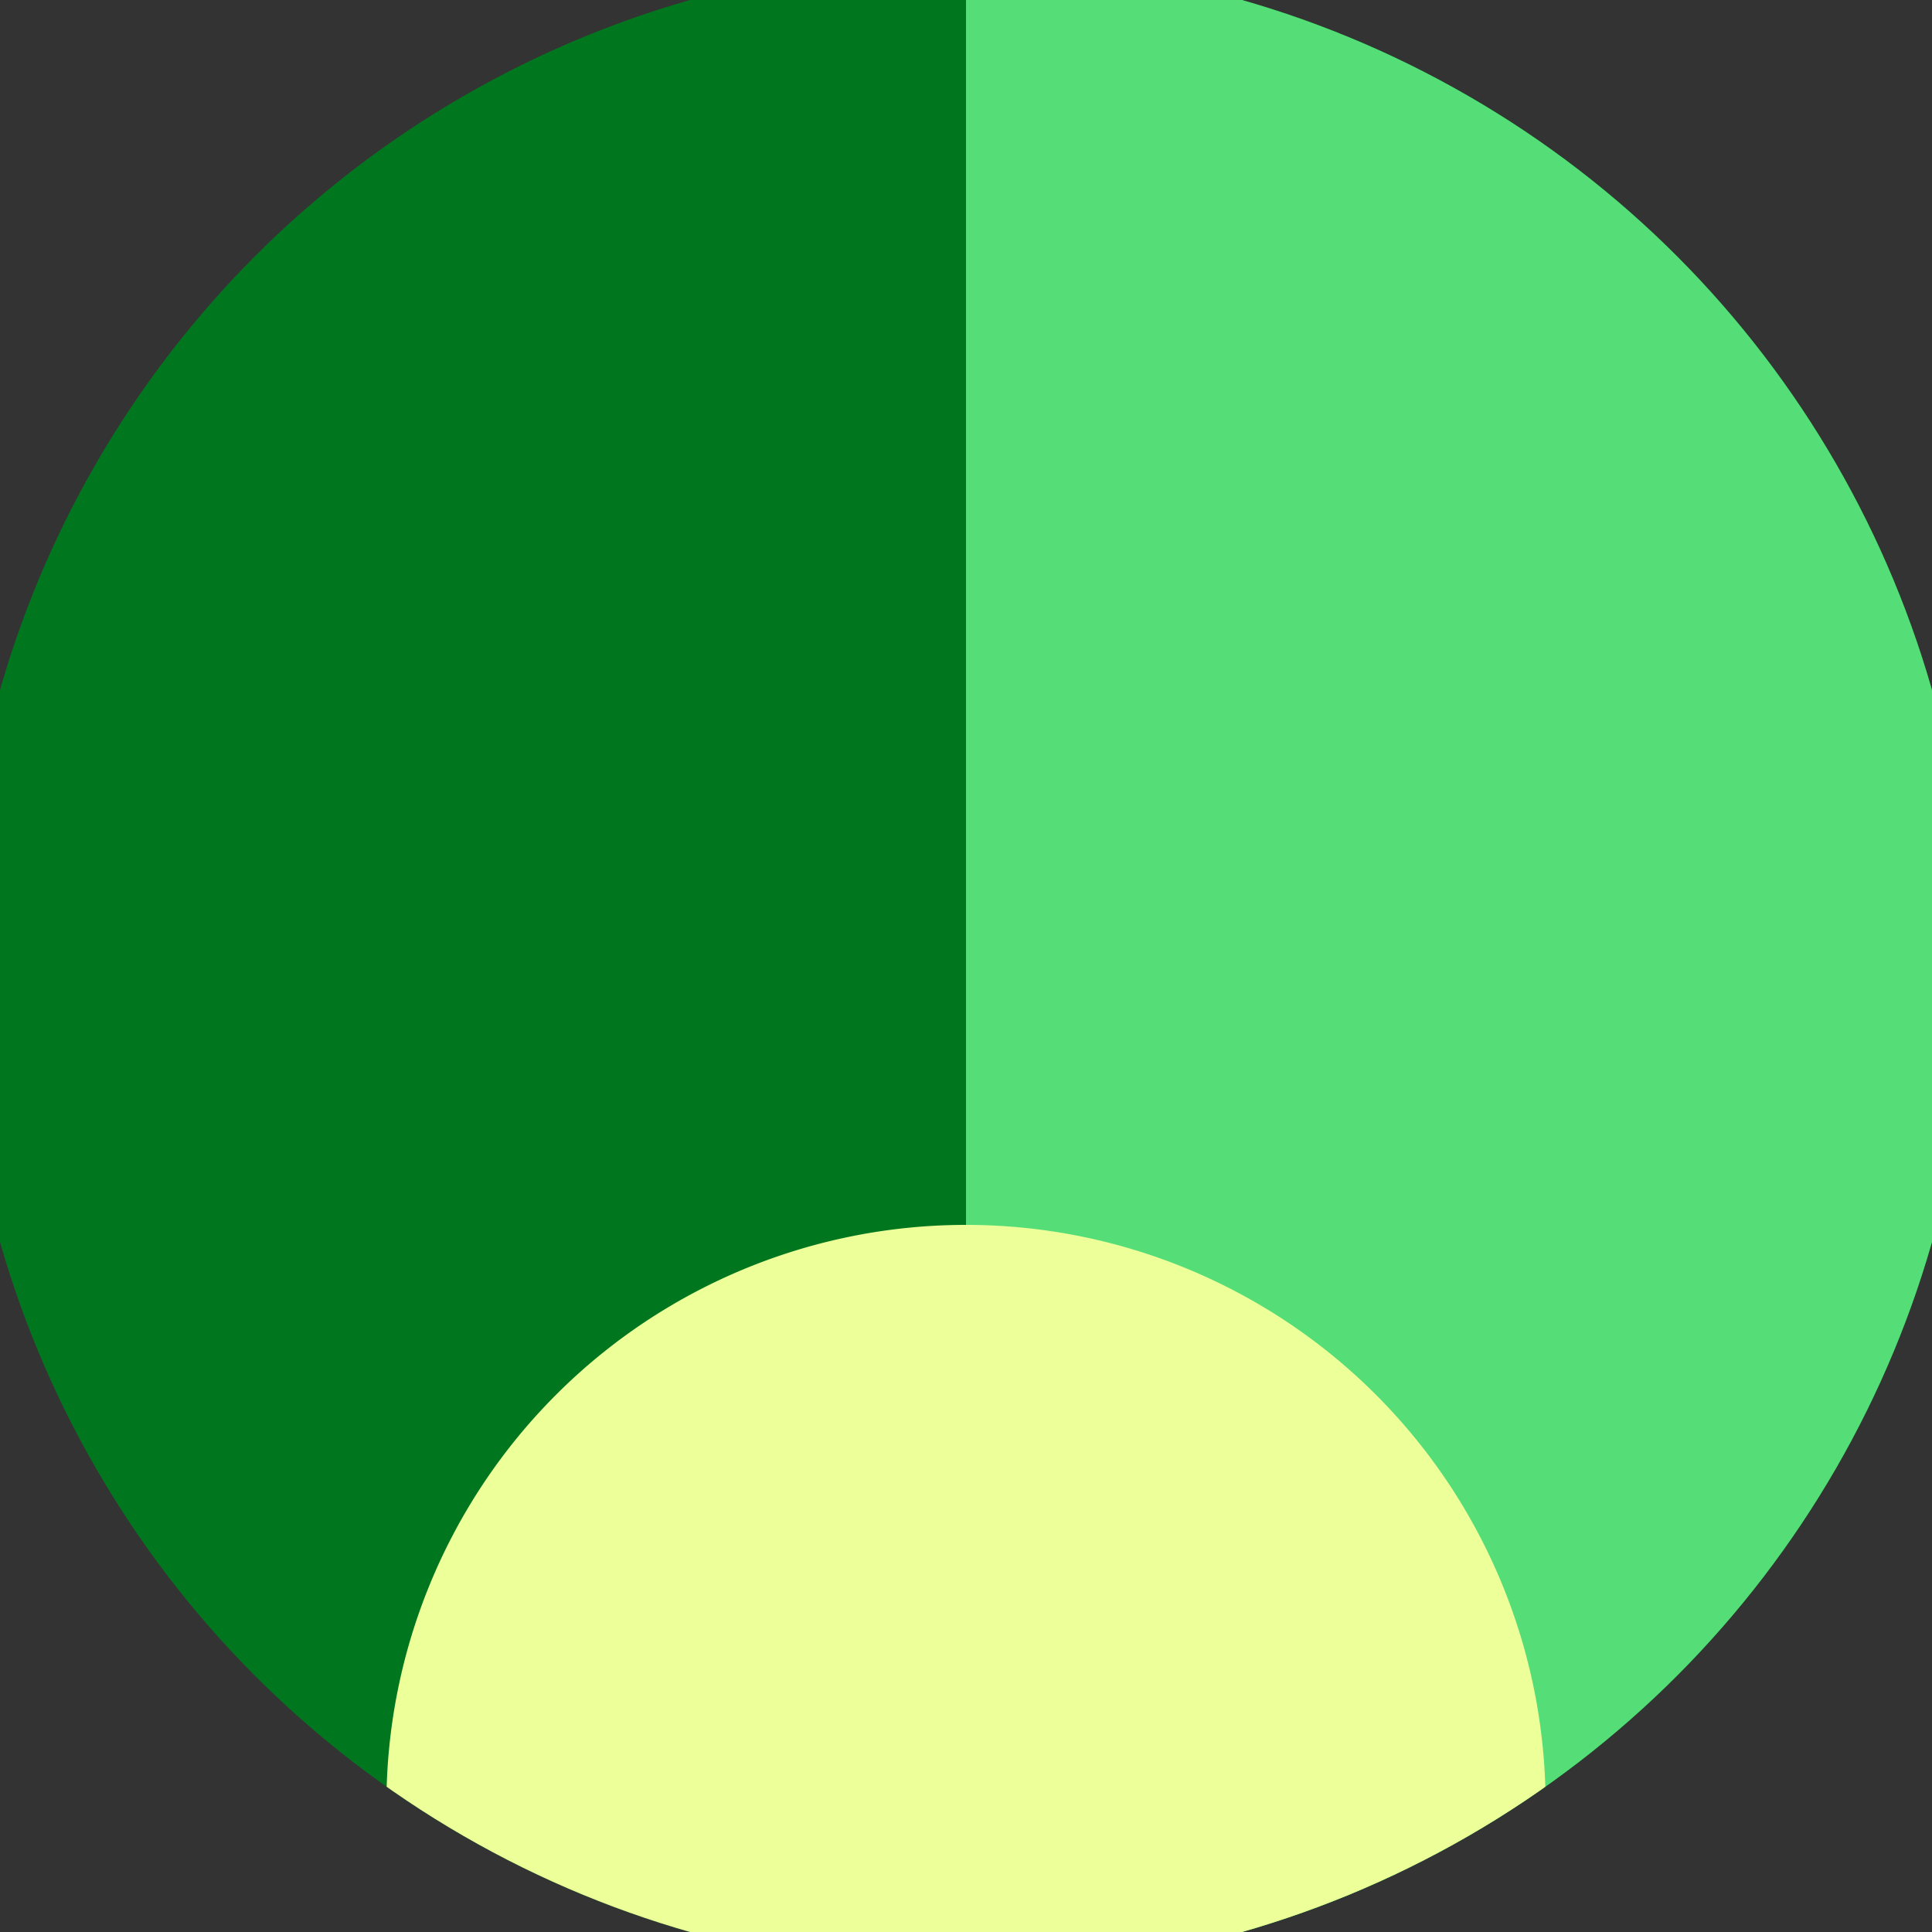
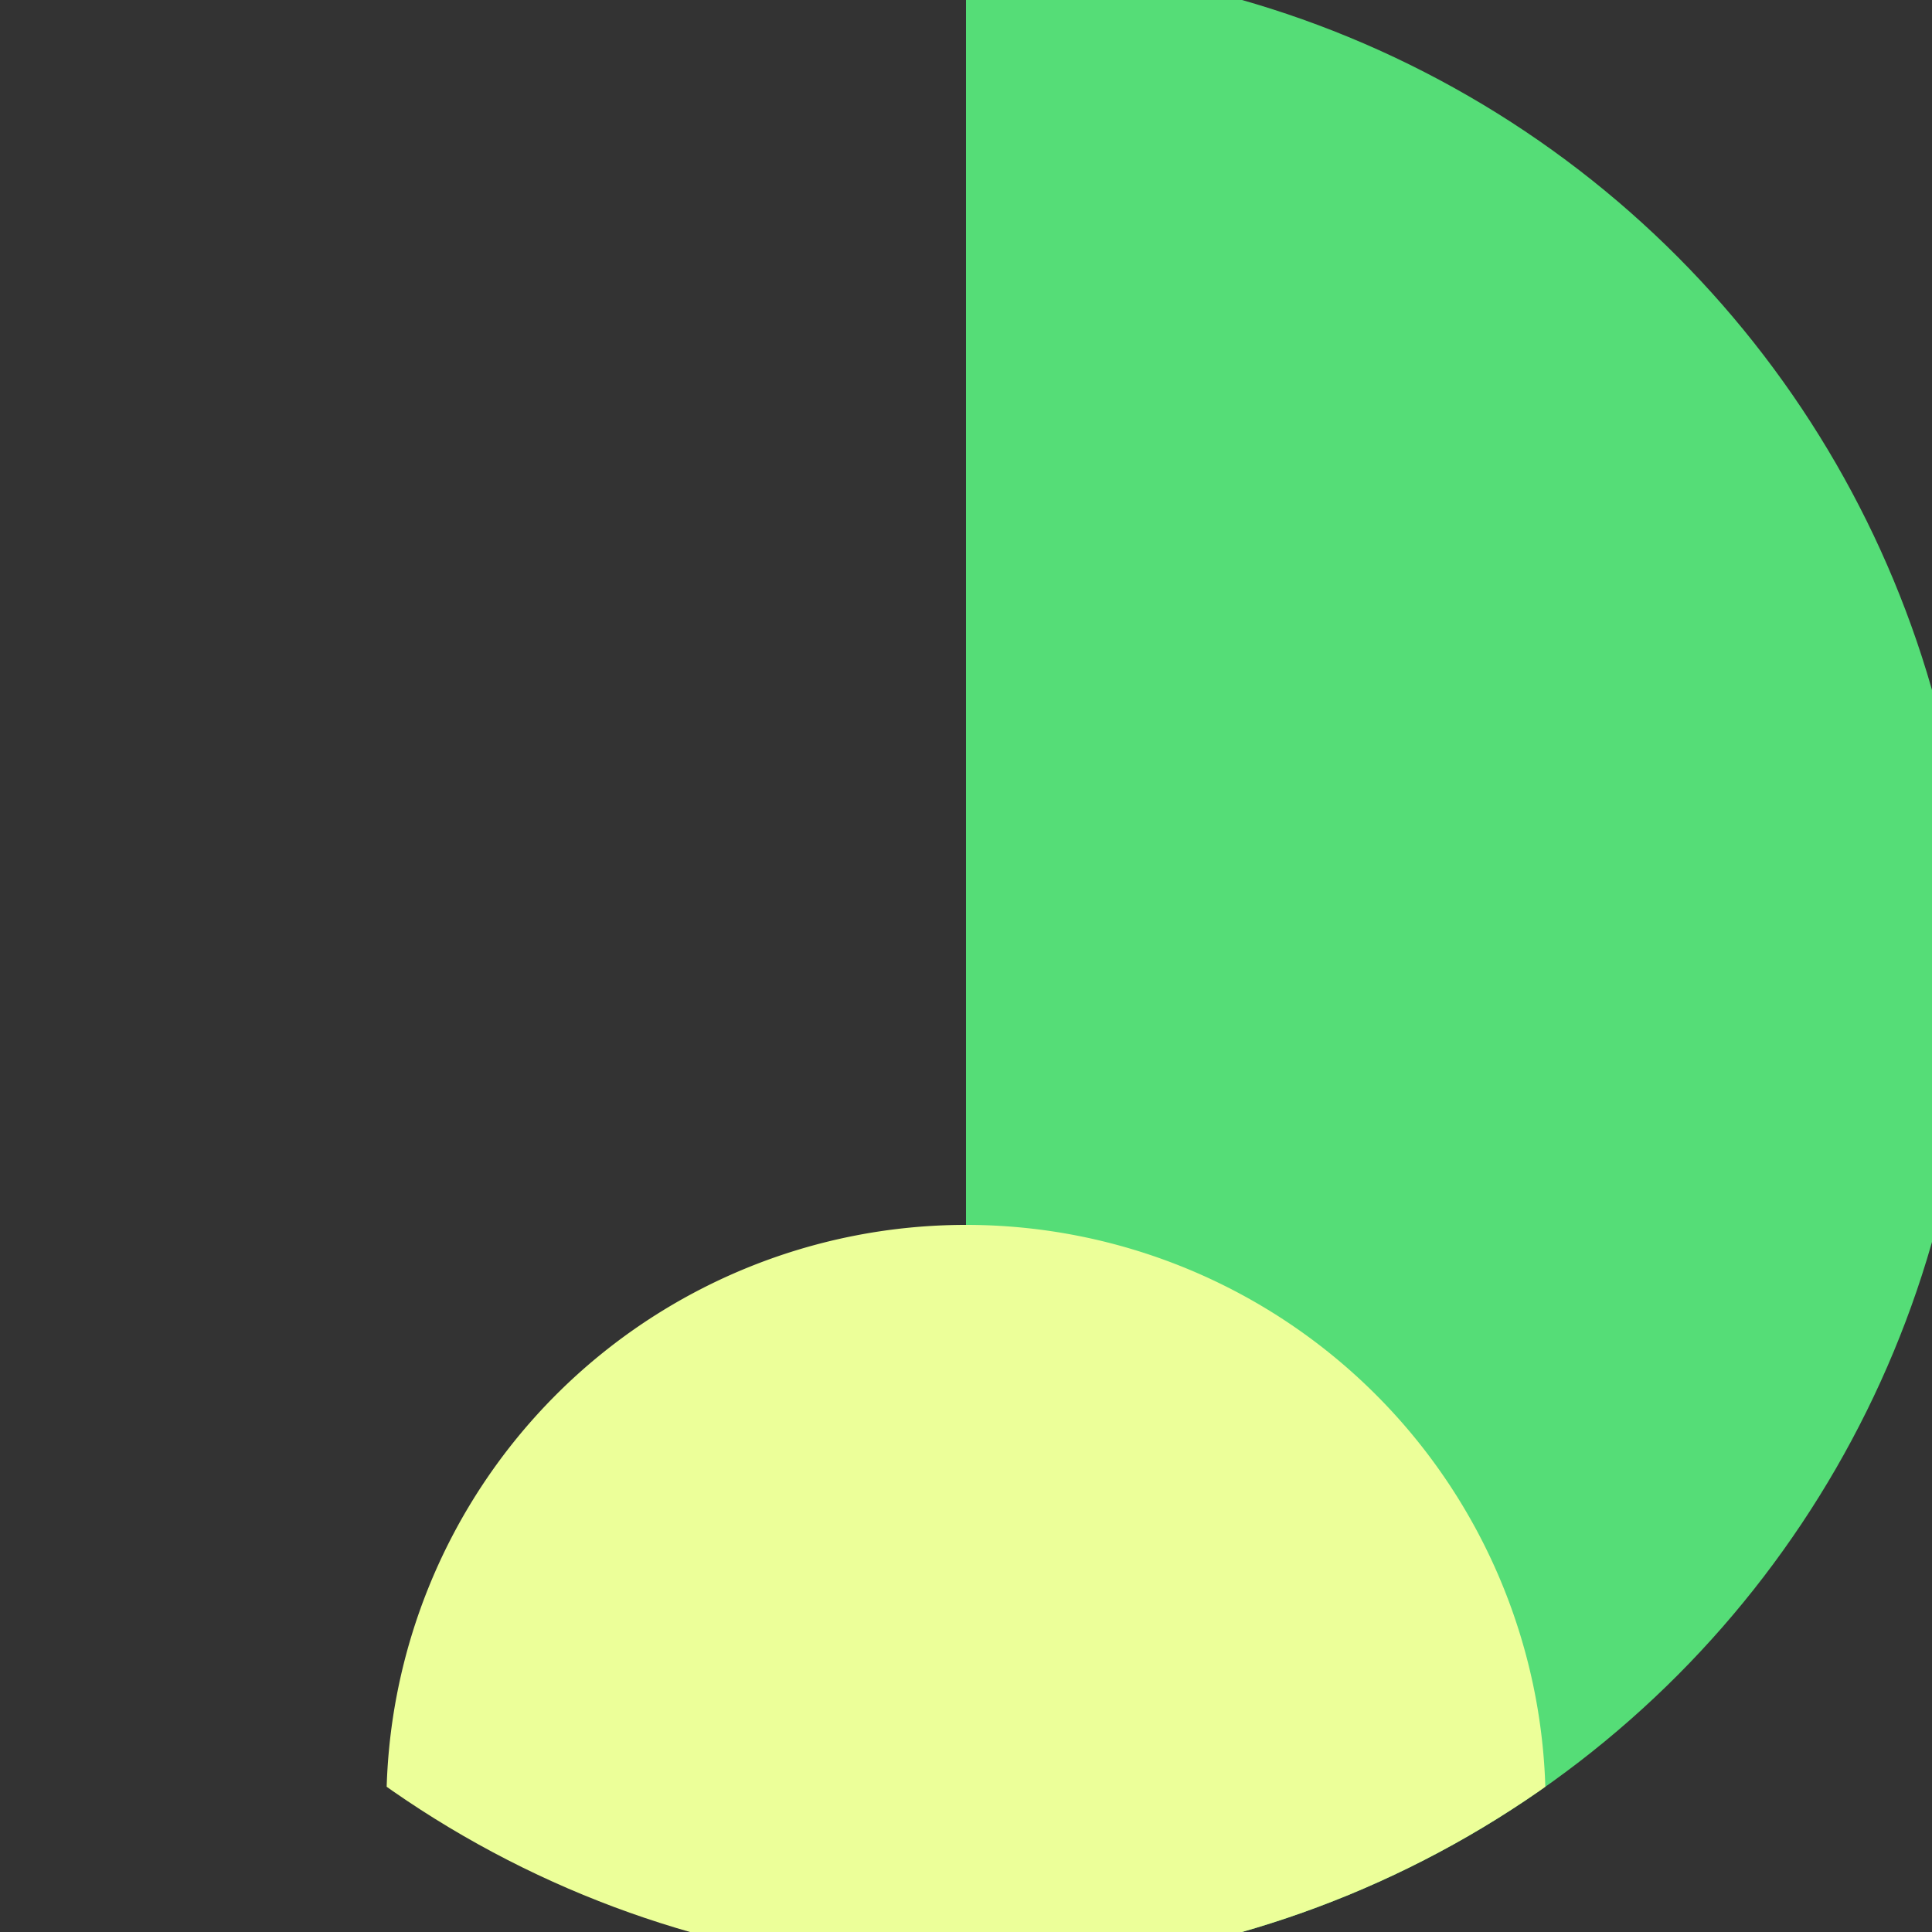
<svg xmlns="http://www.w3.org/2000/svg" width="128" height="128" viewBox="0 0 100 100" shape-rendering="geometricPrecision">
  <rect x="0" y="0" width="100" height="100" fill="#333333" stroke="none" />
  <defs>
    <clipPath id="clip">
      <circle cx="50" cy="50" r="52" />
    </clipPath>
  </defs>
  <g transform="rotate(180 50 50)">
-     <rect x="0" y="0" width="100" height="100" fill="#00771e" clip-path="url(#clip)" />
    <path d="M 0 0 H 50 V 100 H 0 Z" fill="#55dd77" clip-path="url(#clip)" />
    <path d="M 20 6.6 A 30 30 0 0 0 80 6.6 V 0 H 20 Z" fill="#ecff99" clip-path="url(#clip)" />
  </g>
</svg>